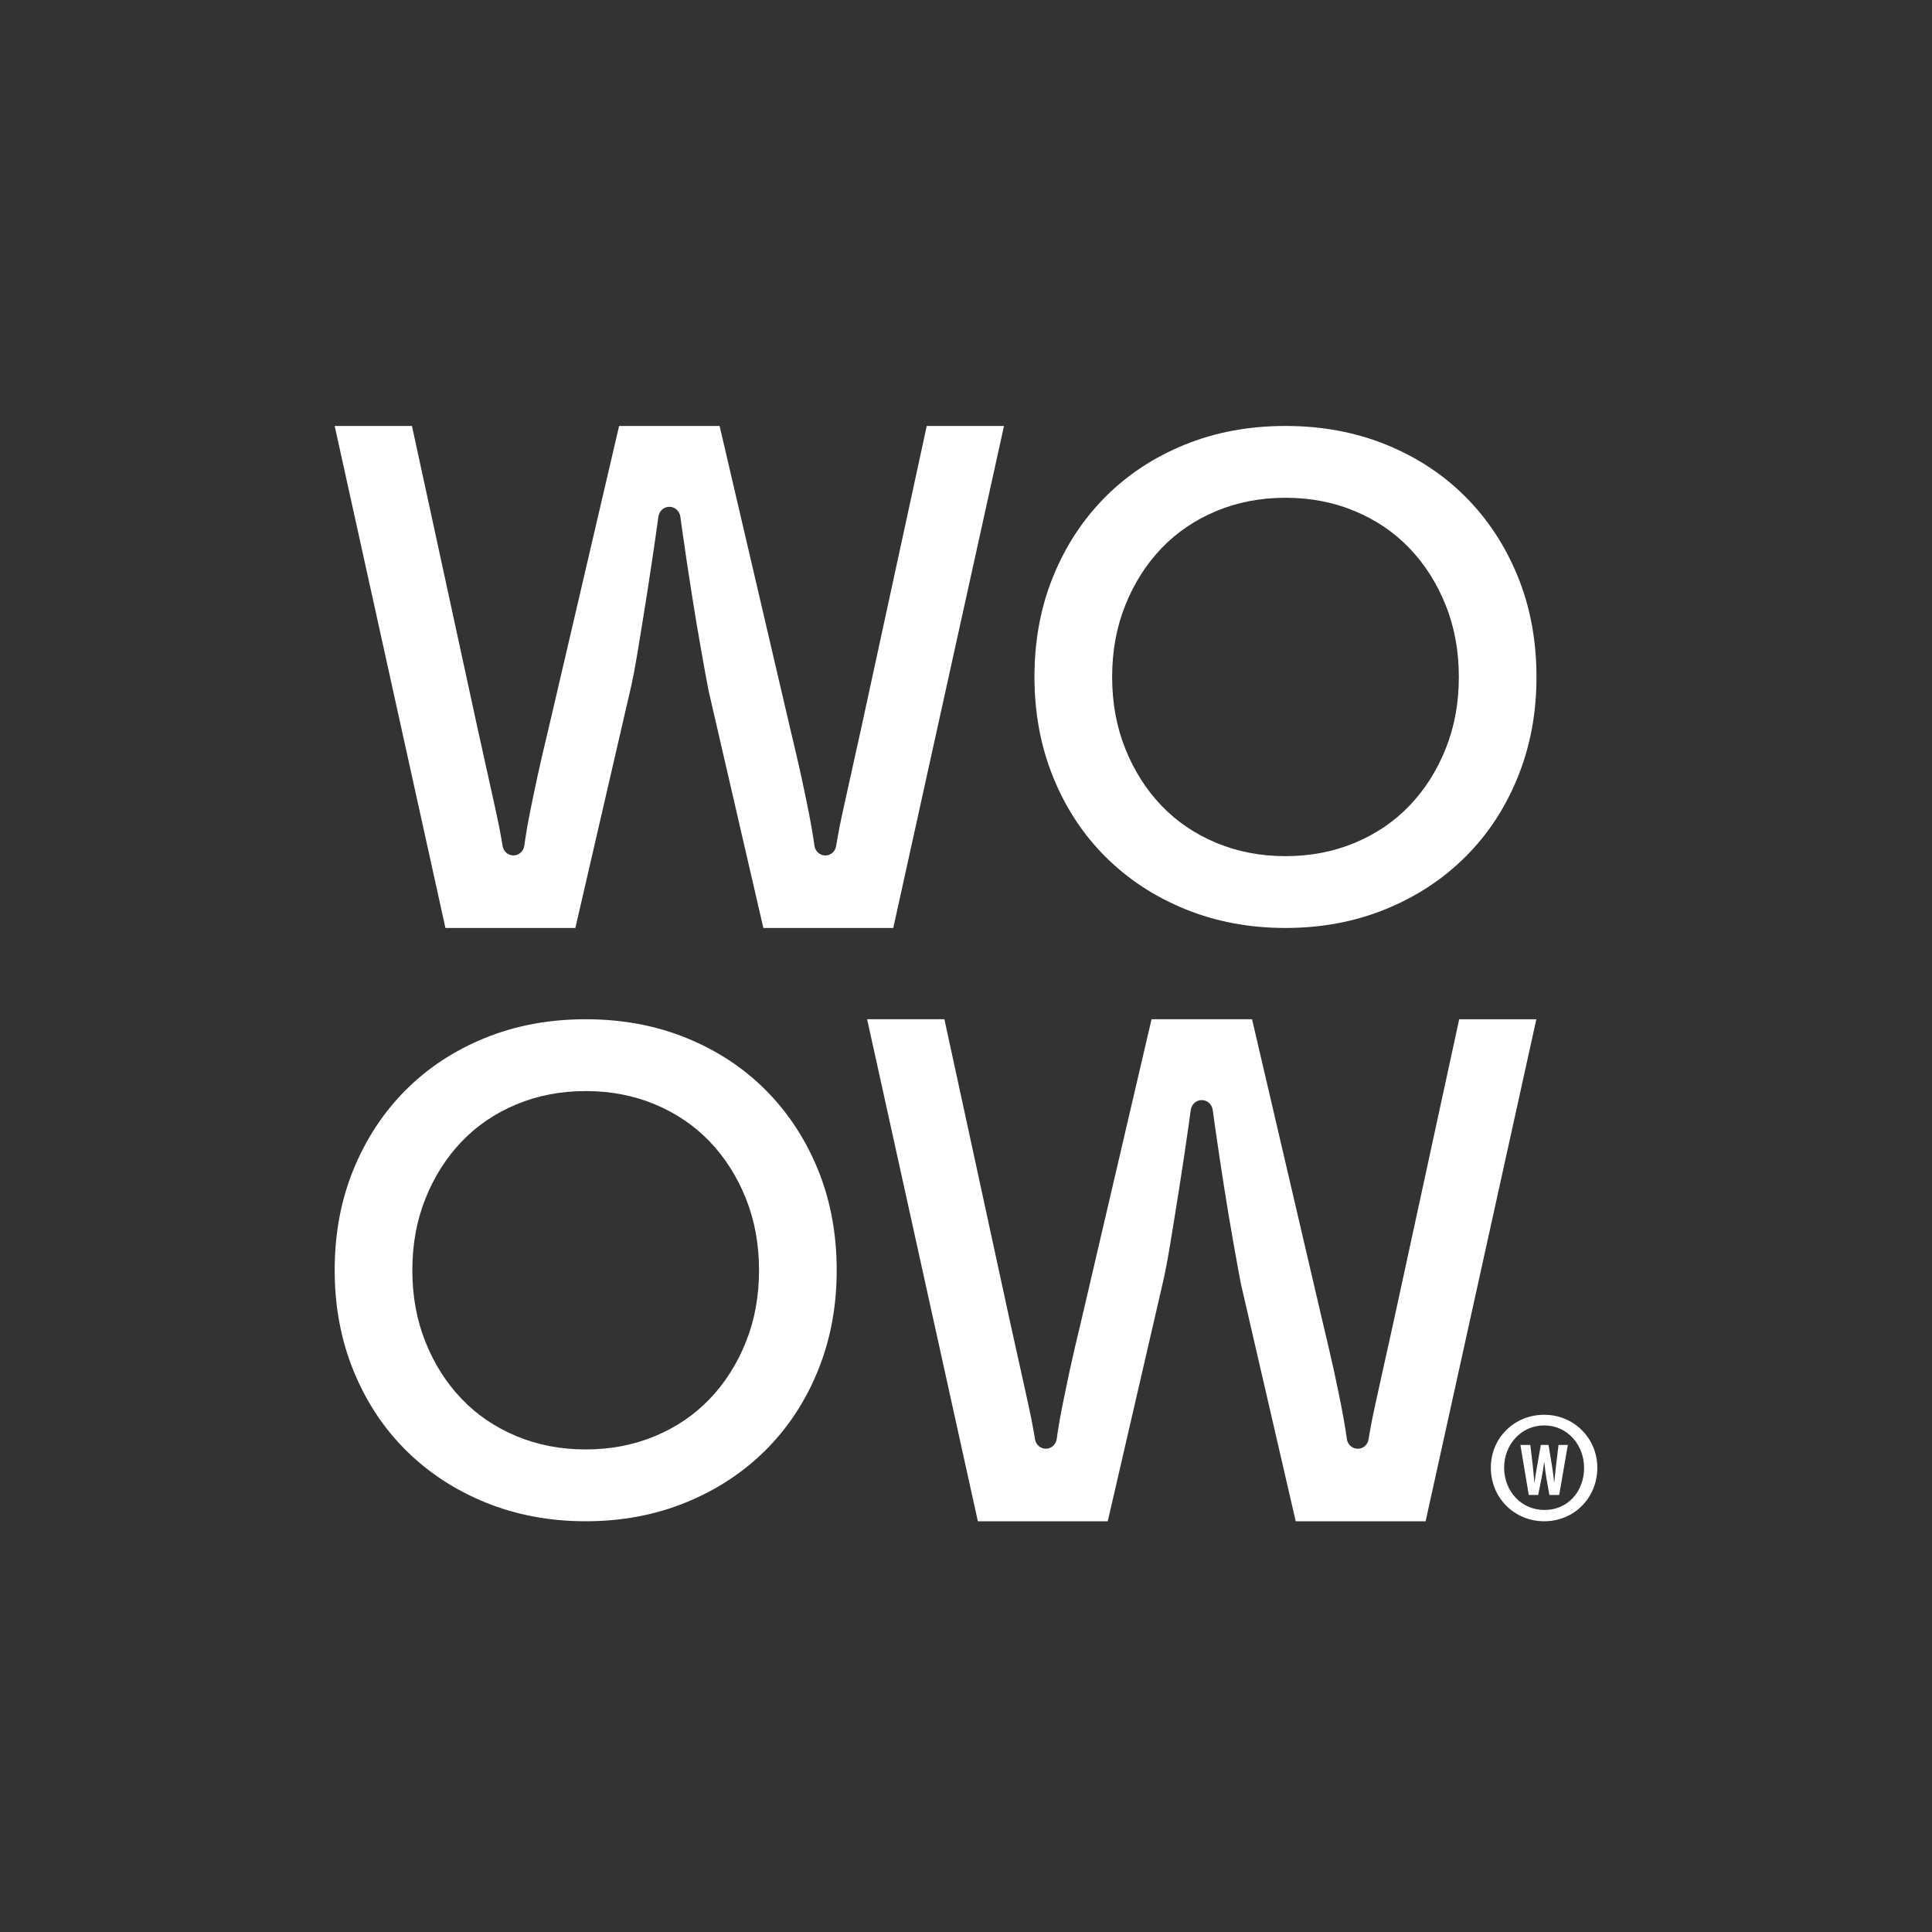
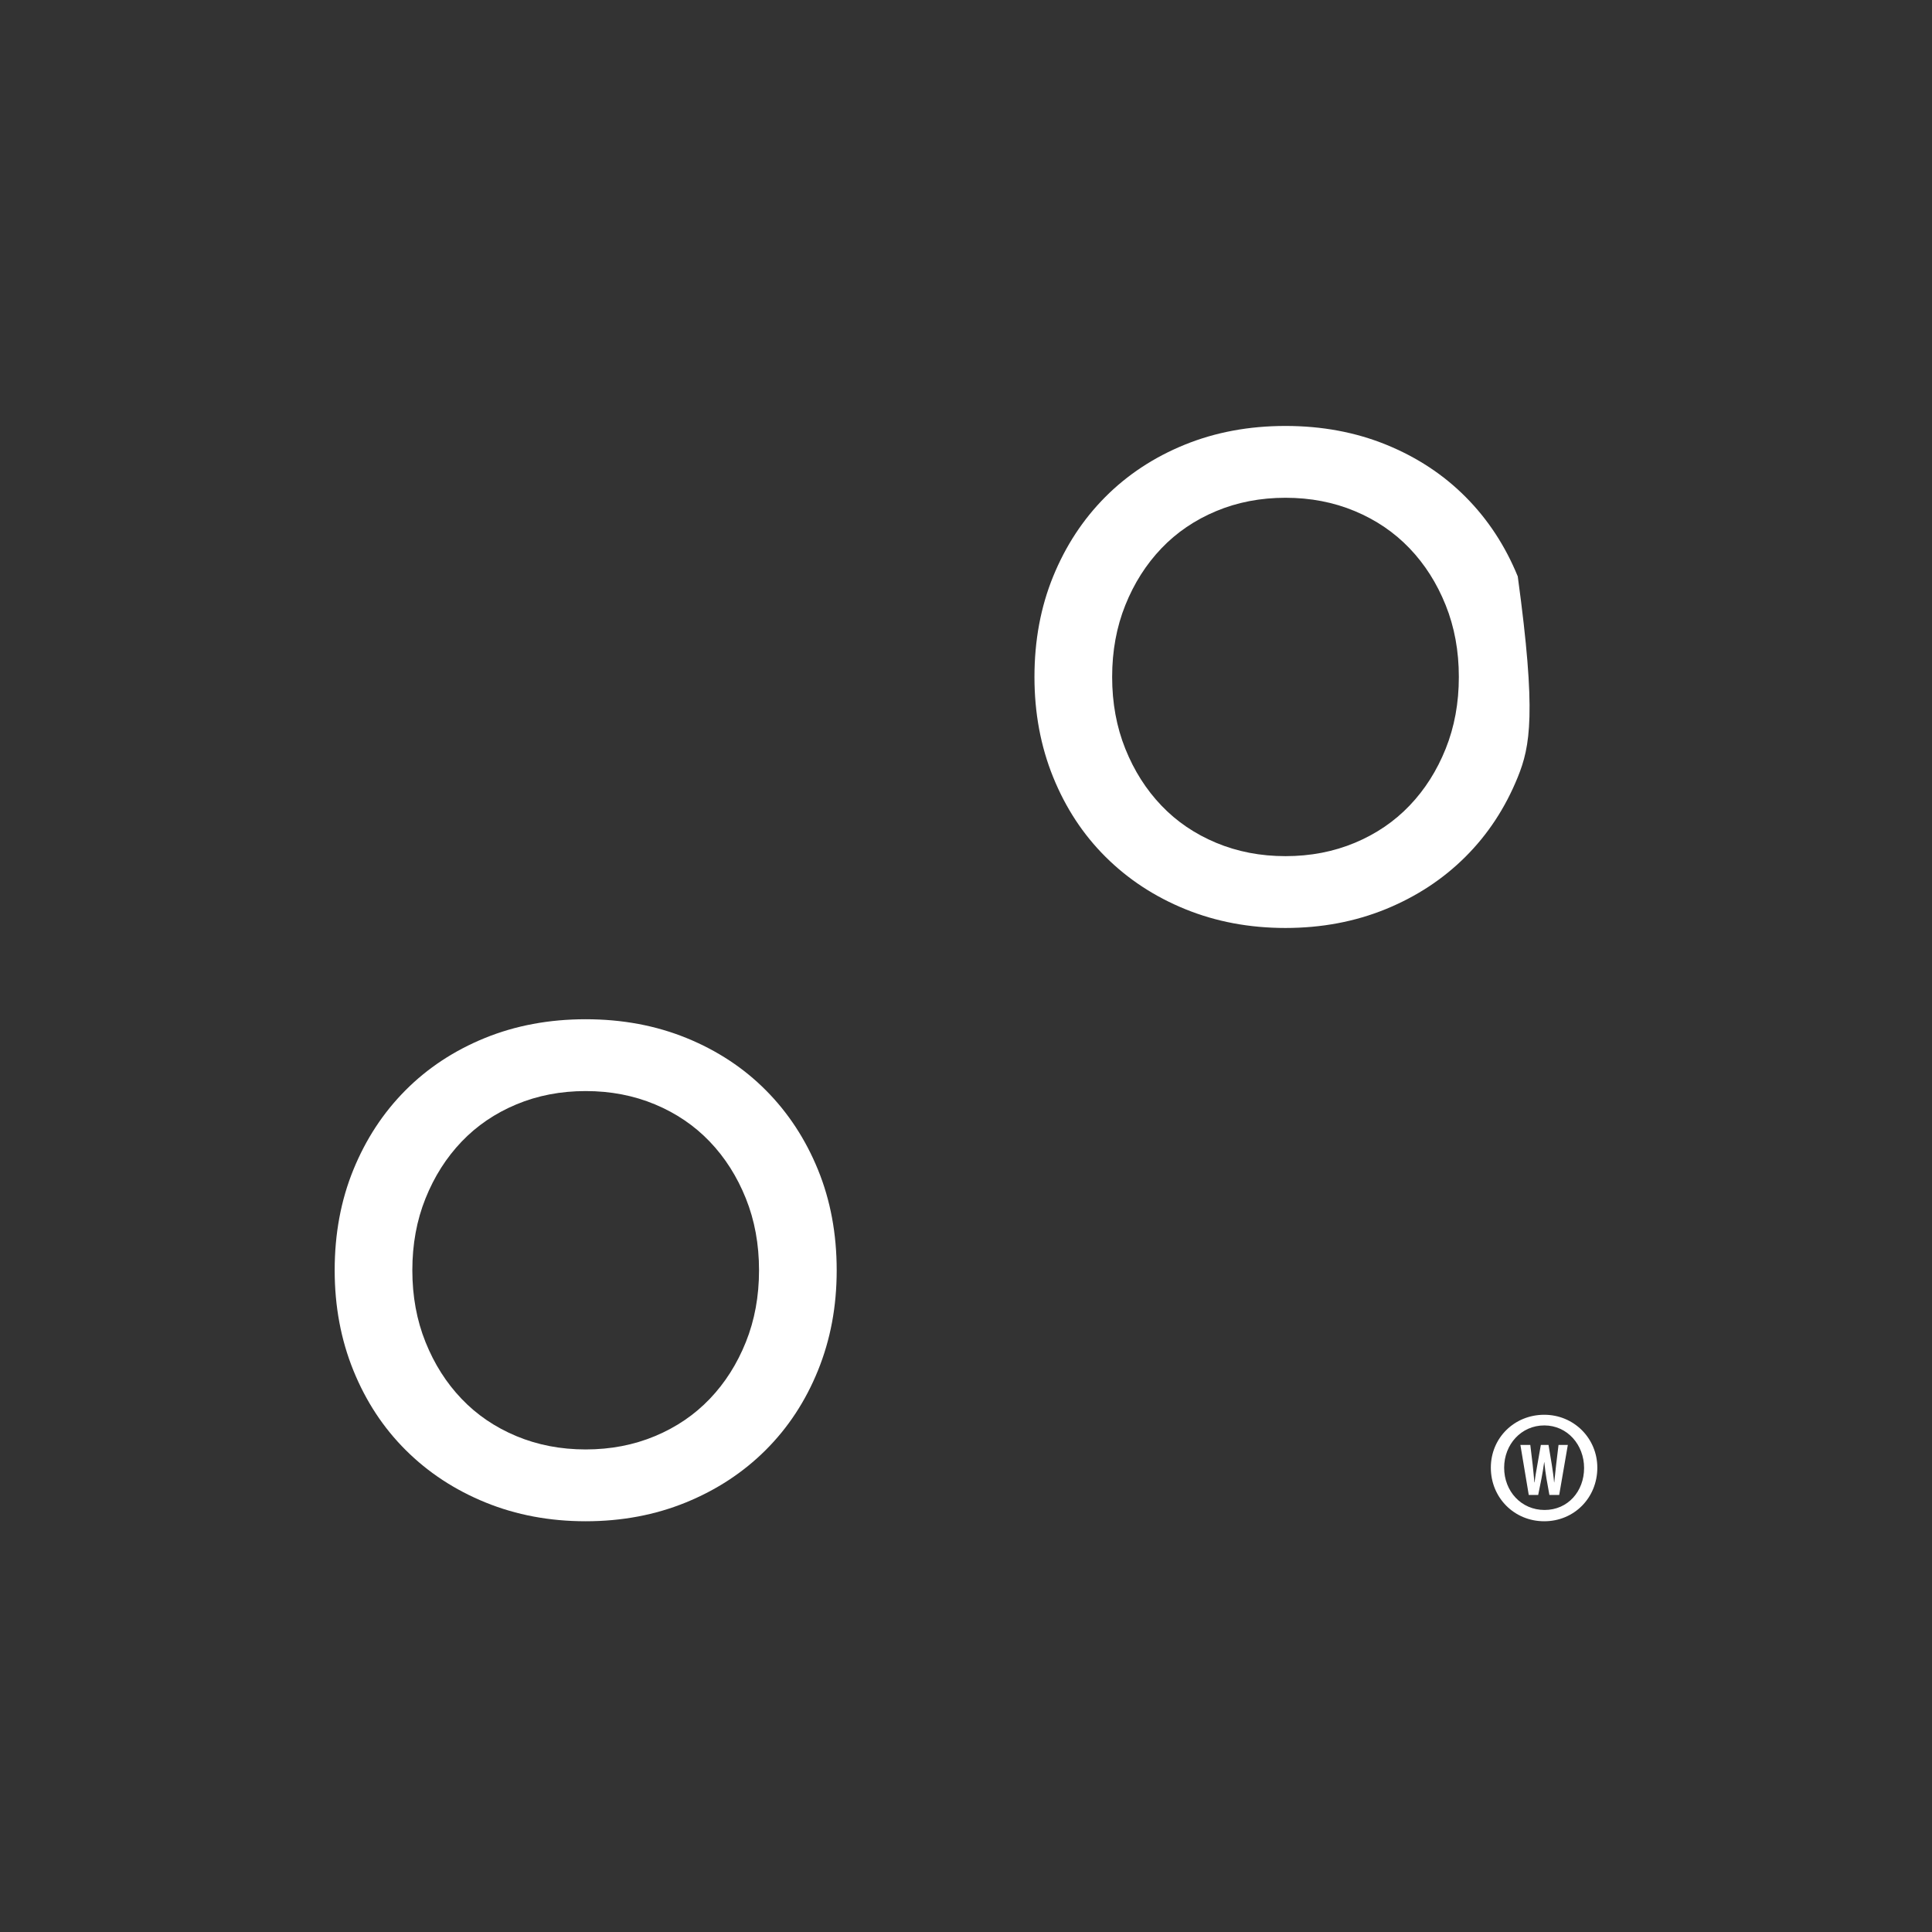
<svg xmlns="http://www.w3.org/2000/svg" width="127px" height="127px" viewBox="0 0 127 127" version="1.1">
  <rect x="0" y="0" width="127" height="127" fill="#333333" stroke="none" />
  <title>Brucy logos Copy 6</title>
  <g id="Brucy-logos-Copy-6" stroke="none" stroke-width="1" fill="none" fill-rule="evenodd">
    <g id="MTMvaW1hZ2VzLzlmMmY3MWI1LTYxOGYtNDFhZS05NDk1LTNiMDIyYjMwZmYxNy5zdmc=" transform="translate(22, 28)" fill="#FFFFFF" fill-rule="nonzero">
      <g id="Group" transform="translate(76, 65)">
        <path d="M7,3.479 C7,5.452 5.484,7 3.51,7 C1.537,7 0,5.452 0,3.479 C0,1.506 1.558,0 3.51,0 C5.463,0 7,1.548 7,3.479 Z M0.875,3.479 C0.875,5.027 1.996,6.258 3.533,6.258 C5.071,6.258 6.13,5.027 6.13,3.5 C6.13,1.973 5.029,0.7 3.513,0.7 C1.996,0.7 0.875,1.952 0.875,3.479 L0.875,3.479 Z" id="Shape" />
        <path d="M2.493,5.27 L1.943,1.982 L2.594,1.982 L2.751,3.29 C2.795,3.67 2.823,4.047 2.862,4.445 L2.876,4.445 C2.92,4.04 2.991,3.684 3.058,3.29 L3.287,1.982 L3.792,1.982 L4.007,3.278 C4.064,3.648 4.122,4.016 4.159,4.445 L4.168,4.445 C4.212,4.016 4.249,3.665 4.293,3.286 L4.45,1.982 L5.061,1.982 L4.494,5.27 L3.85,5.27 L3.658,4.198 C3.605,3.891 3.557,3.514 3.515,3.116 L3.506,3.116 C3.448,3.512 3.395,3.877 3.328,4.198 L3.113,5.27 L2.493,5.27 L2.493,5.27 Z" id="Path" />
      </g>
-       <path d="M43.998,0 L36.719,33 L28.179,33 L24.584,17.428 C24.462,16.809 24.297,15.911 24.091,14.734 C23.88,13.556 23.67,12.3 23.461,10.969 C23.251,9.638 23.057,8.334 22.876,7.065 C22.82,6.675 22.768,6.308 22.723,5.964 C22.671,5.591 22.364,5.314 22.001,5.314 L22.001,5.314 C21.638,5.314 21.331,5.591 21.279,5.964 C21.232,6.306 21.182,6.675 21.126,7.065 C20.945,8.334 20.751,9.635 20.541,10.969 C20.332,12.3 20.128,13.558 19.934,14.734 C19.74,15.911 19.567,16.809 19.416,17.428 L15.821,33 L7.281,33 L0,0 L5.08,0 L9.396,19.892 C9.664,21.101 9.895,22.146 10.091,23.03 C10.285,23.911 10.458,24.693 10.609,25.376 C10.759,26.057 10.877,26.66 10.968,27.189 C10.992,27.33 11.015,27.471 11.038,27.61 C11.095,27.97 11.397,28.232 11.749,28.232 L11.749,28.232 C12.108,28.232 12.413,27.961 12.465,27.595 C12.484,27.469 12.5,27.341 12.519,27.213 C12.593,26.703 12.698,26.108 12.834,25.423 C12.97,24.743 13.135,23.953 13.327,23.051 C13.523,22.155 13.769,21.086 14.07,19.847 L18.697,0 L25.303,0 L29.932,19.847 C30.229,21.086 30.479,22.155 30.675,23.051 C30.869,23.953 31.034,24.74 31.168,25.423 C31.304,26.108 31.407,26.701 31.483,27.213 C31.502,27.341 31.521,27.469 31.537,27.595 C31.589,27.961 31.894,28.235 32.253,28.235 L32.253,28.235 C32.606,28.235 32.909,27.972 32.964,27.612 C32.987,27.473 33.01,27.332 33.035,27.191 C33.123,26.662 33.243,26.059 33.393,25.378 C33.544,24.693 33.717,23.913 33.911,23.032 C34.107,22.149 34.338,21.103 34.606,19.894 L38.92,0 L44,0 L43.998,0 Z" id="Path" />
-       <path d="M46,16.5 C46,14.102 46.41,11.898 47.23,9.891 C48.05,7.883 49.19,6.143 50.649,4.676 C52.107,3.209 53.847,2.061 55.868,1.236 C57.889,0.413 60.098,0 62.5,0 C64.902,0 67.111,0.413 69.132,1.236 C71.153,2.061 72.893,3.207 74.351,4.676 C75.81,6.145 76.95,7.883 77.77,9.891 C78.59,11.898 79,14.102 79,16.5 C79,18.898 78.59,21.062 77.77,23.087 C76.95,25.109 75.801,26.857 74.328,28.324 C72.854,29.793 71.107,30.939 69.086,31.764 C67.065,32.587 64.87,33 62.5,33 C60.13,33 57.933,32.587 55.914,31.764 C53.893,30.941 52.146,29.793 50.672,28.324 C49.197,26.857 48.05,25.109 47.23,23.087 C46.41,21.065 46,18.869 46,16.5 L46,16.5 Z M51.107,16.5 C51.107,18.209 51.395,19.783 51.973,21.221 C52.55,22.66 53.341,23.904 54.343,24.952 C55.345,26.003 56.546,26.818 57.944,27.402 C59.341,27.986 60.86,28.279 62.502,28.279 C64.144,28.279 65.663,27.986 67.061,27.402 C68.458,26.818 69.659,26.001 70.661,24.952 C71.663,23.904 72.454,22.66 73.031,21.221 C73.609,19.783 73.897,18.209 73.897,16.5 C73.897,14.791 73.609,13.217 73.031,11.779 C72.454,10.34 71.663,9.096 70.661,8.048 C69.659,6.999 68.458,6.182 67.061,5.598 C65.663,5.014 64.144,4.721 62.502,4.721 C60.86,4.721 59.341,5.014 57.944,5.598 C56.546,6.182 55.345,6.999 54.343,8.048 C53.341,9.098 52.55,10.34 51.973,11.779 C51.395,13.217 51.107,14.791 51.107,16.5 Z" id="Shape" />
-       <path d="M78.992,39 L71.713,72 L63.174,72 L59.579,56.428 C59.458,55.809 59.293,54.911 59.086,53.734 C58.876,52.556 58.665,51.3 58.457,49.969 C58.247,48.638 58.053,47.334 57.871,46.065 C57.816,45.675 57.764,45.308 57.719,44.964 C57.667,44.591 57.36,44.314 56.997,44.314 L56.997,44.314 C56.634,44.314 56.327,44.591 56.275,44.964 C56.228,45.306 56.178,45.675 56.122,46.065 C55.941,47.334 55.747,48.635 55.537,49.969 C55.328,51.3 55.124,52.558 54.93,53.734 C54.736,54.911 54.563,55.809 54.413,56.428 L50.818,72 L42.279,72 L35,39 L40.08,39 L44.395,58.892 C44.663,60.101 44.894,61.146 45.09,62.03 C45.284,62.911 45.457,63.693 45.608,64.376 C45.758,65.057 45.876,65.66 45.966,66.189 C45.991,66.33 46.014,66.471 46.037,66.61 C46.094,66.97 46.395,67.232 46.748,67.232 L46.748,67.232 C47.107,67.232 47.412,66.961 47.464,66.595 C47.482,66.469 47.499,66.341 47.518,66.213 C47.592,65.703 47.697,65.108 47.833,64.423 C47.969,63.743 48.134,62.953 48.326,62.051 C48.522,61.155 48.767,60.086 49.069,58.847 L53.697,39 L60.303,39 L64.931,58.847 C65.228,60.086 65.478,61.155 65.674,62.051 C65.868,62.953 66.033,63.74 66.167,64.423 C66.303,65.108 66.406,65.701 66.482,66.213 C66.501,66.341 66.52,66.469 66.536,66.595 C66.588,66.961 66.893,67.235 67.252,67.235 L67.252,67.235 C67.605,67.235 67.908,66.972 67.963,66.612 C67.986,66.473 68.009,66.332 68.034,66.191 C68.122,65.662 68.242,65.059 68.392,64.378 C68.543,63.693 68.716,62.913 68.91,62.032 C69.106,61.149 69.337,60.103 69.605,58.894 L73.92,39.002 L79,39.002 L78.992,39 Z" id="Path" />
+       <path d="M46,16.5 C46,14.102 46.41,11.898 47.23,9.891 C48.05,7.883 49.19,6.143 50.649,4.676 C52.107,3.209 53.847,2.061 55.868,1.236 C57.889,0.413 60.098,0 62.5,0 C64.902,0 67.111,0.413 69.132,1.236 C71.153,2.061 72.893,3.207 74.351,4.676 C75.81,6.145 76.95,7.883 77.77,9.891 C79,18.898 78.59,21.062 77.77,23.087 C76.95,25.109 75.801,26.857 74.328,28.324 C72.854,29.793 71.107,30.939 69.086,31.764 C67.065,32.587 64.87,33 62.5,33 C60.13,33 57.933,32.587 55.914,31.764 C53.893,30.941 52.146,29.793 50.672,28.324 C49.197,26.857 48.05,25.109 47.23,23.087 C46.41,21.065 46,18.869 46,16.5 L46,16.5 Z M51.107,16.5 C51.107,18.209 51.395,19.783 51.973,21.221 C52.55,22.66 53.341,23.904 54.343,24.952 C55.345,26.003 56.546,26.818 57.944,27.402 C59.341,27.986 60.86,28.279 62.502,28.279 C64.144,28.279 65.663,27.986 67.061,27.402 C68.458,26.818 69.659,26.001 70.661,24.952 C71.663,23.904 72.454,22.66 73.031,21.221 C73.609,19.783 73.897,18.209 73.897,16.5 C73.897,14.791 73.609,13.217 73.031,11.779 C72.454,10.34 71.663,9.096 70.661,8.048 C69.659,6.999 68.458,6.182 67.061,5.598 C65.663,5.014 64.144,4.721 62.502,4.721 C60.86,4.721 59.341,5.014 57.944,5.598 C56.546,6.182 55.345,6.999 54.343,8.048 C53.341,9.098 52.55,10.34 51.973,11.779 C51.395,13.217 51.107,14.791 51.107,16.5 Z" id="Shape" />
      <path d="M0,55.5 C0,53.102 0.41,50.898 1.23,48.891 C2.05,46.883 3.19,45.143 4.649,43.676 C6.107,42.209 7.847,41.061 9.868,40.236 C11.889,39.413 14.098,39 16.5,39 C18.902,39 21.111,39.413 23.132,40.236 C25.153,41.061 26.893,42.207 28.351,43.676 C29.81,45.145 30.95,46.883 31.77,48.891 C32.59,50.898 33,53.102 33,55.5 C33,57.898 32.59,60.062 31.77,62.087 C30.95,64.109 29.801,65.857 28.328,67.324 C26.854,68.793 25.107,69.939 23.086,70.764 C21.065,71.587 18.87,72 16.5,72 C14.13,72 11.933,71.587 9.914,70.764 C7.893,69.941 6.146,68.793 4.672,67.324 C3.197,65.857 2.05,64.109 1.23,62.087 C0.41,60.065 0,57.869 0,55.5 L0,55.5 Z M5.105,55.5 C5.105,57.209 5.393,58.783 5.971,60.221 C6.548,61.66 7.339,62.904 8.341,63.952 C9.343,65.003 10.544,65.818 11.941,66.402 C13.339,66.986 14.858,67.279 16.5,67.279 C18.142,67.279 19.661,66.986 21.059,66.402 C22.456,65.818 23.657,65.001 24.659,63.952 C25.661,62.904 26.452,61.66 27.029,60.221 C27.607,58.783 27.895,57.209 27.895,55.5 C27.895,53.791 27.607,52.217 27.029,50.779 C26.452,49.34 25.661,48.096 24.659,47.048 C23.657,45.999 22.456,45.182 21.059,44.598 C19.661,44.014 18.142,43.721 16.5,43.721 C14.858,43.721 13.339,44.014 11.941,44.598 C10.544,45.182 9.343,45.999 8.341,47.048 C7.339,48.098 6.548,49.34 5.971,50.779 C5.393,52.217 5.105,53.791 5.105,55.5 L5.105,55.5 Z" id="Shape" />
    </g>
  </g>
</svg>